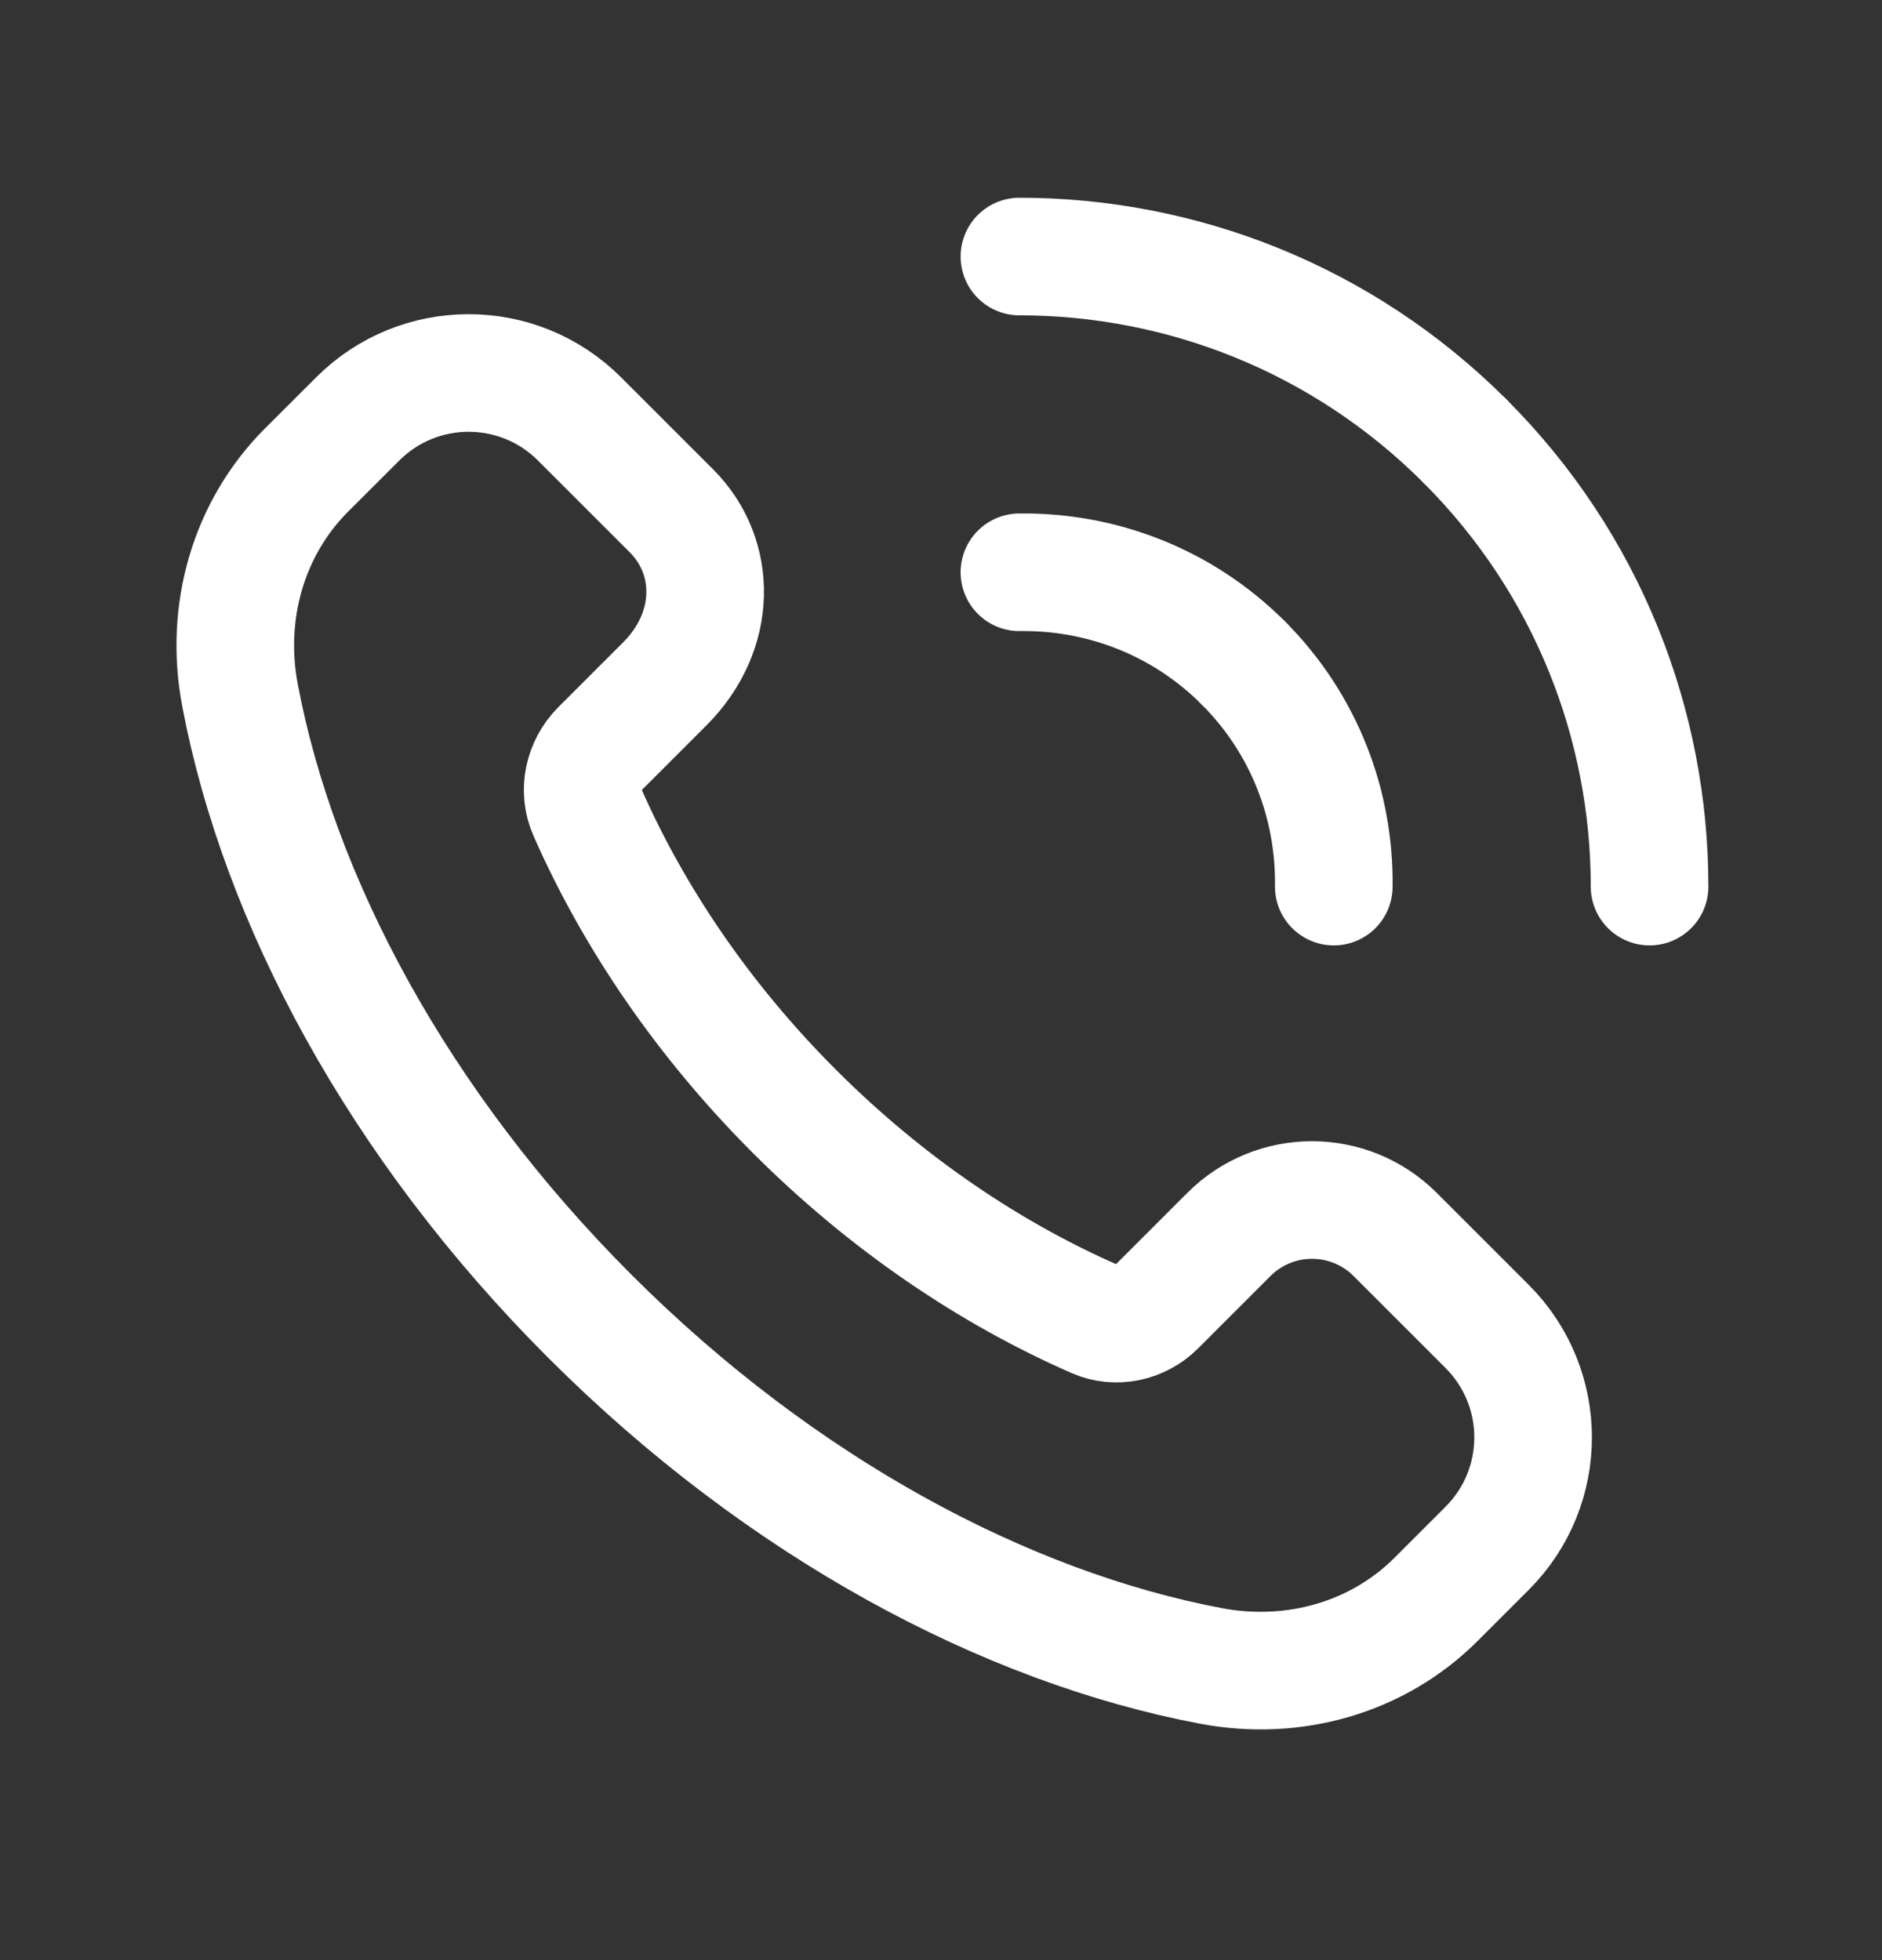
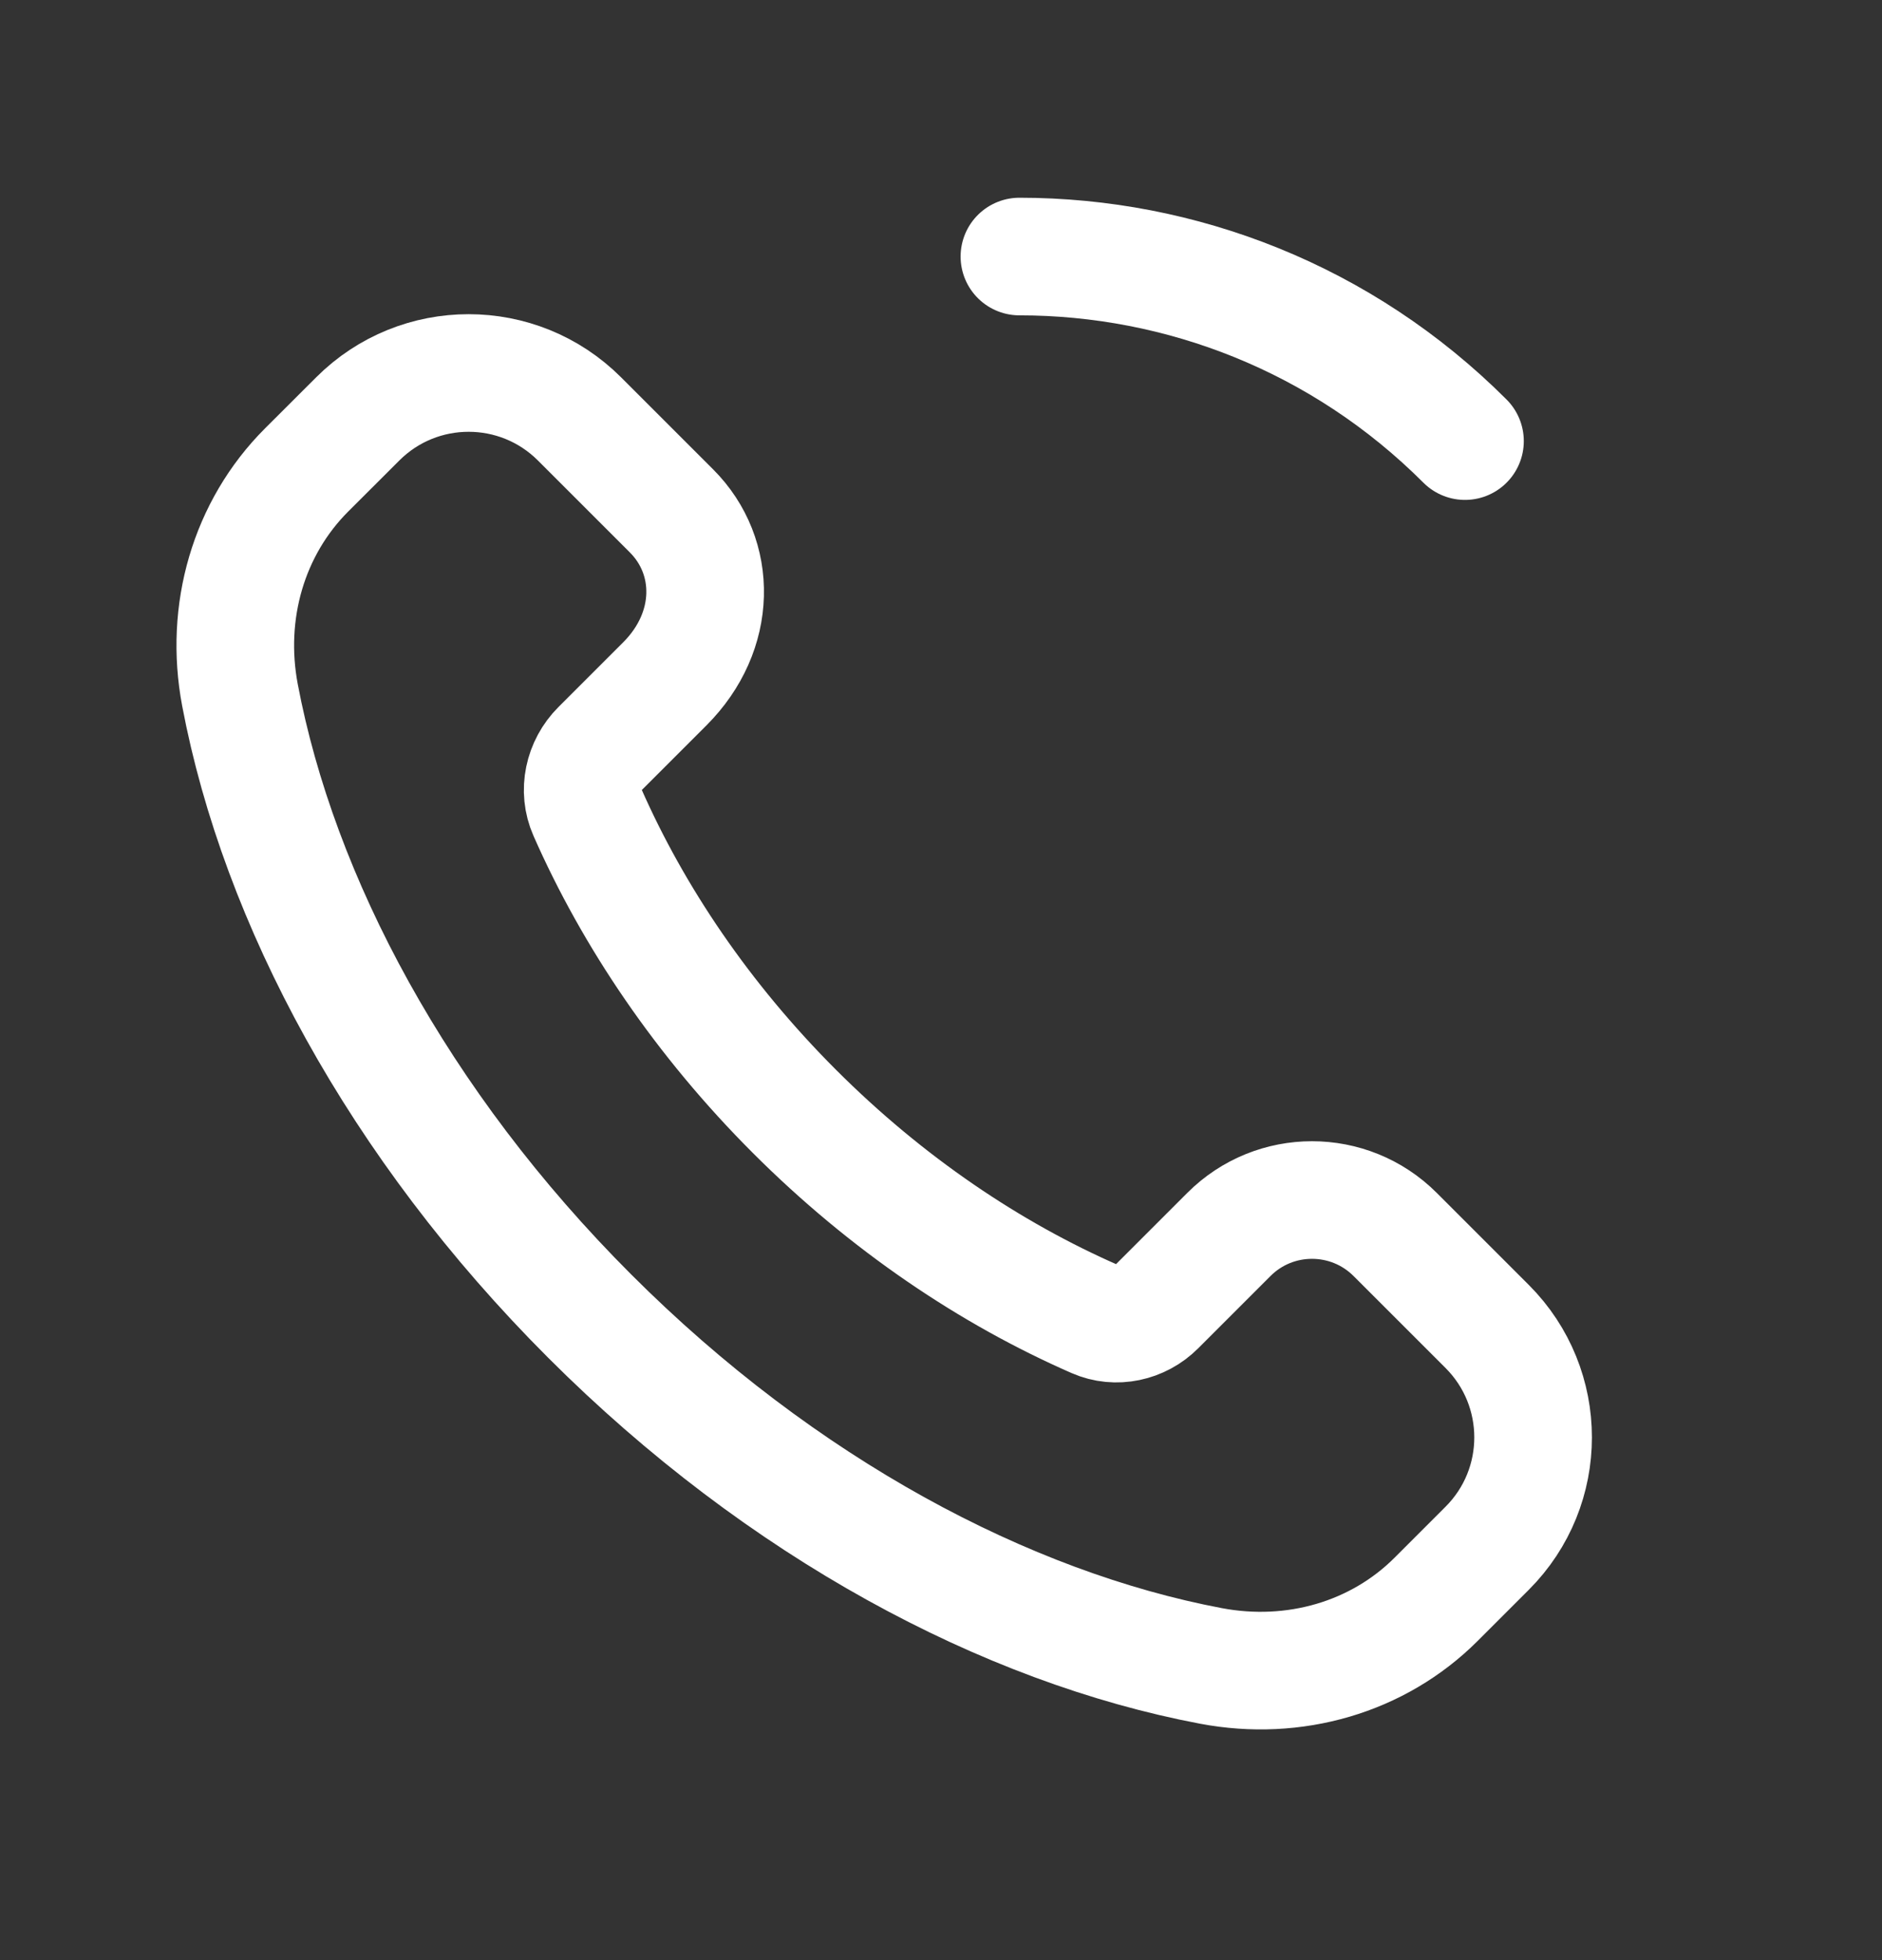
<svg xmlns="http://www.w3.org/2000/svg" width="24" height="25" viewBox="0 0 24 25" fill="none">
  <rect x="0" y="0" width="24" height="25" fill="#333333" stroke="none" />
-   <path fill-rule="evenodd" clip-rule="evenodd" d="M18.965 16.918L17.792 15.745C17.206 15.159 16.256 15.159 15.671 15.745L14.749 16.667C14.543 16.873 14.231 16.942 13.965 16.825C12.629 16.24 11.309 15.353 10.132 14.176C8.96 13.004 8.076 11.69 7.49 10.359C7.368 10.084 7.439 9.761 7.652 9.548L8.478 8.722C9.149 8.051 9.149 7.102 8.563 6.516L7.39 5.343C6.609 4.562 5.343 4.562 4.562 5.343L3.91 5.994C3.169 6.735 2.86 7.804 3.06 8.864C3.554 11.477 5.072 14.338 7.521 16.787C9.97 19.236 12.831 20.754 15.444 21.248C16.504 21.448 17.573 21.139 18.314 20.398L18.965 19.747C19.746 18.966 19.746 17.7 18.965 16.918V16.918Z" stroke="white" stroke-width="1.5" stroke-linecap="round" stroke-linejoin="round" />
-   <path d="M13 7.299C14.031 7.285 15.067 7.667 15.854 8.454" stroke="white" stroke-width="1.5" stroke-linecap="round" stroke-linejoin="round" />
+   <path fill-rule="evenodd" clip-rule="evenodd" d="M18.965 16.918L17.792 15.745C17.206 15.159 16.256 15.159 15.671 15.745L14.749 16.667C14.543 16.873 14.231 16.942 13.965 16.825C12.629 16.24 11.309 15.353 10.132 14.176C8.96 13.004 8.076 11.69 7.49 10.359C7.368 10.084 7.439 9.761 7.652 9.548L8.478 8.722C9.149 8.051 9.149 7.102 8.563 6.516L7.39 5.343C6.609 4.562 5.343 4.562 4.562 5.343L3.91 5.994C3.169 6.735 2.86 7.804 3.06 8.864C3.554 11.477 5.072 14.338 7.521 16.787C9.97 19.236 12.831 20.754 15.444 21.248C16.504 21.448 17.573 21.139 18.314 20.398L18.965 19.747C19.746 18.966 19.746 17.7 18.965 16.918V16.918" stroke="white" stroke-width="1.5" stroke-linecap="round" stroke-linejoin="round" />
  <path d="M18.682 5.626C17.113 4.057 15.056 3.272 13 3.272" stroke="white" stroke-width="1.5" stroke-linecap="round" stroke-linejoin="round" />
-   <path d="M17.009 11.308C17.023 10.277 16.641 9.241 15.854 8.454" stroke="white" stroke-width="1.5" stroke-linecap="round" stroke-linejoin="round" />
-   <path d="M18.682 5.626C20.251 7.195 21.036 9.252 21.036 11.308" stroke="white" stroke-width="1.5" stroke-linecap="round" stroke-linejoin="round" />
</svg>